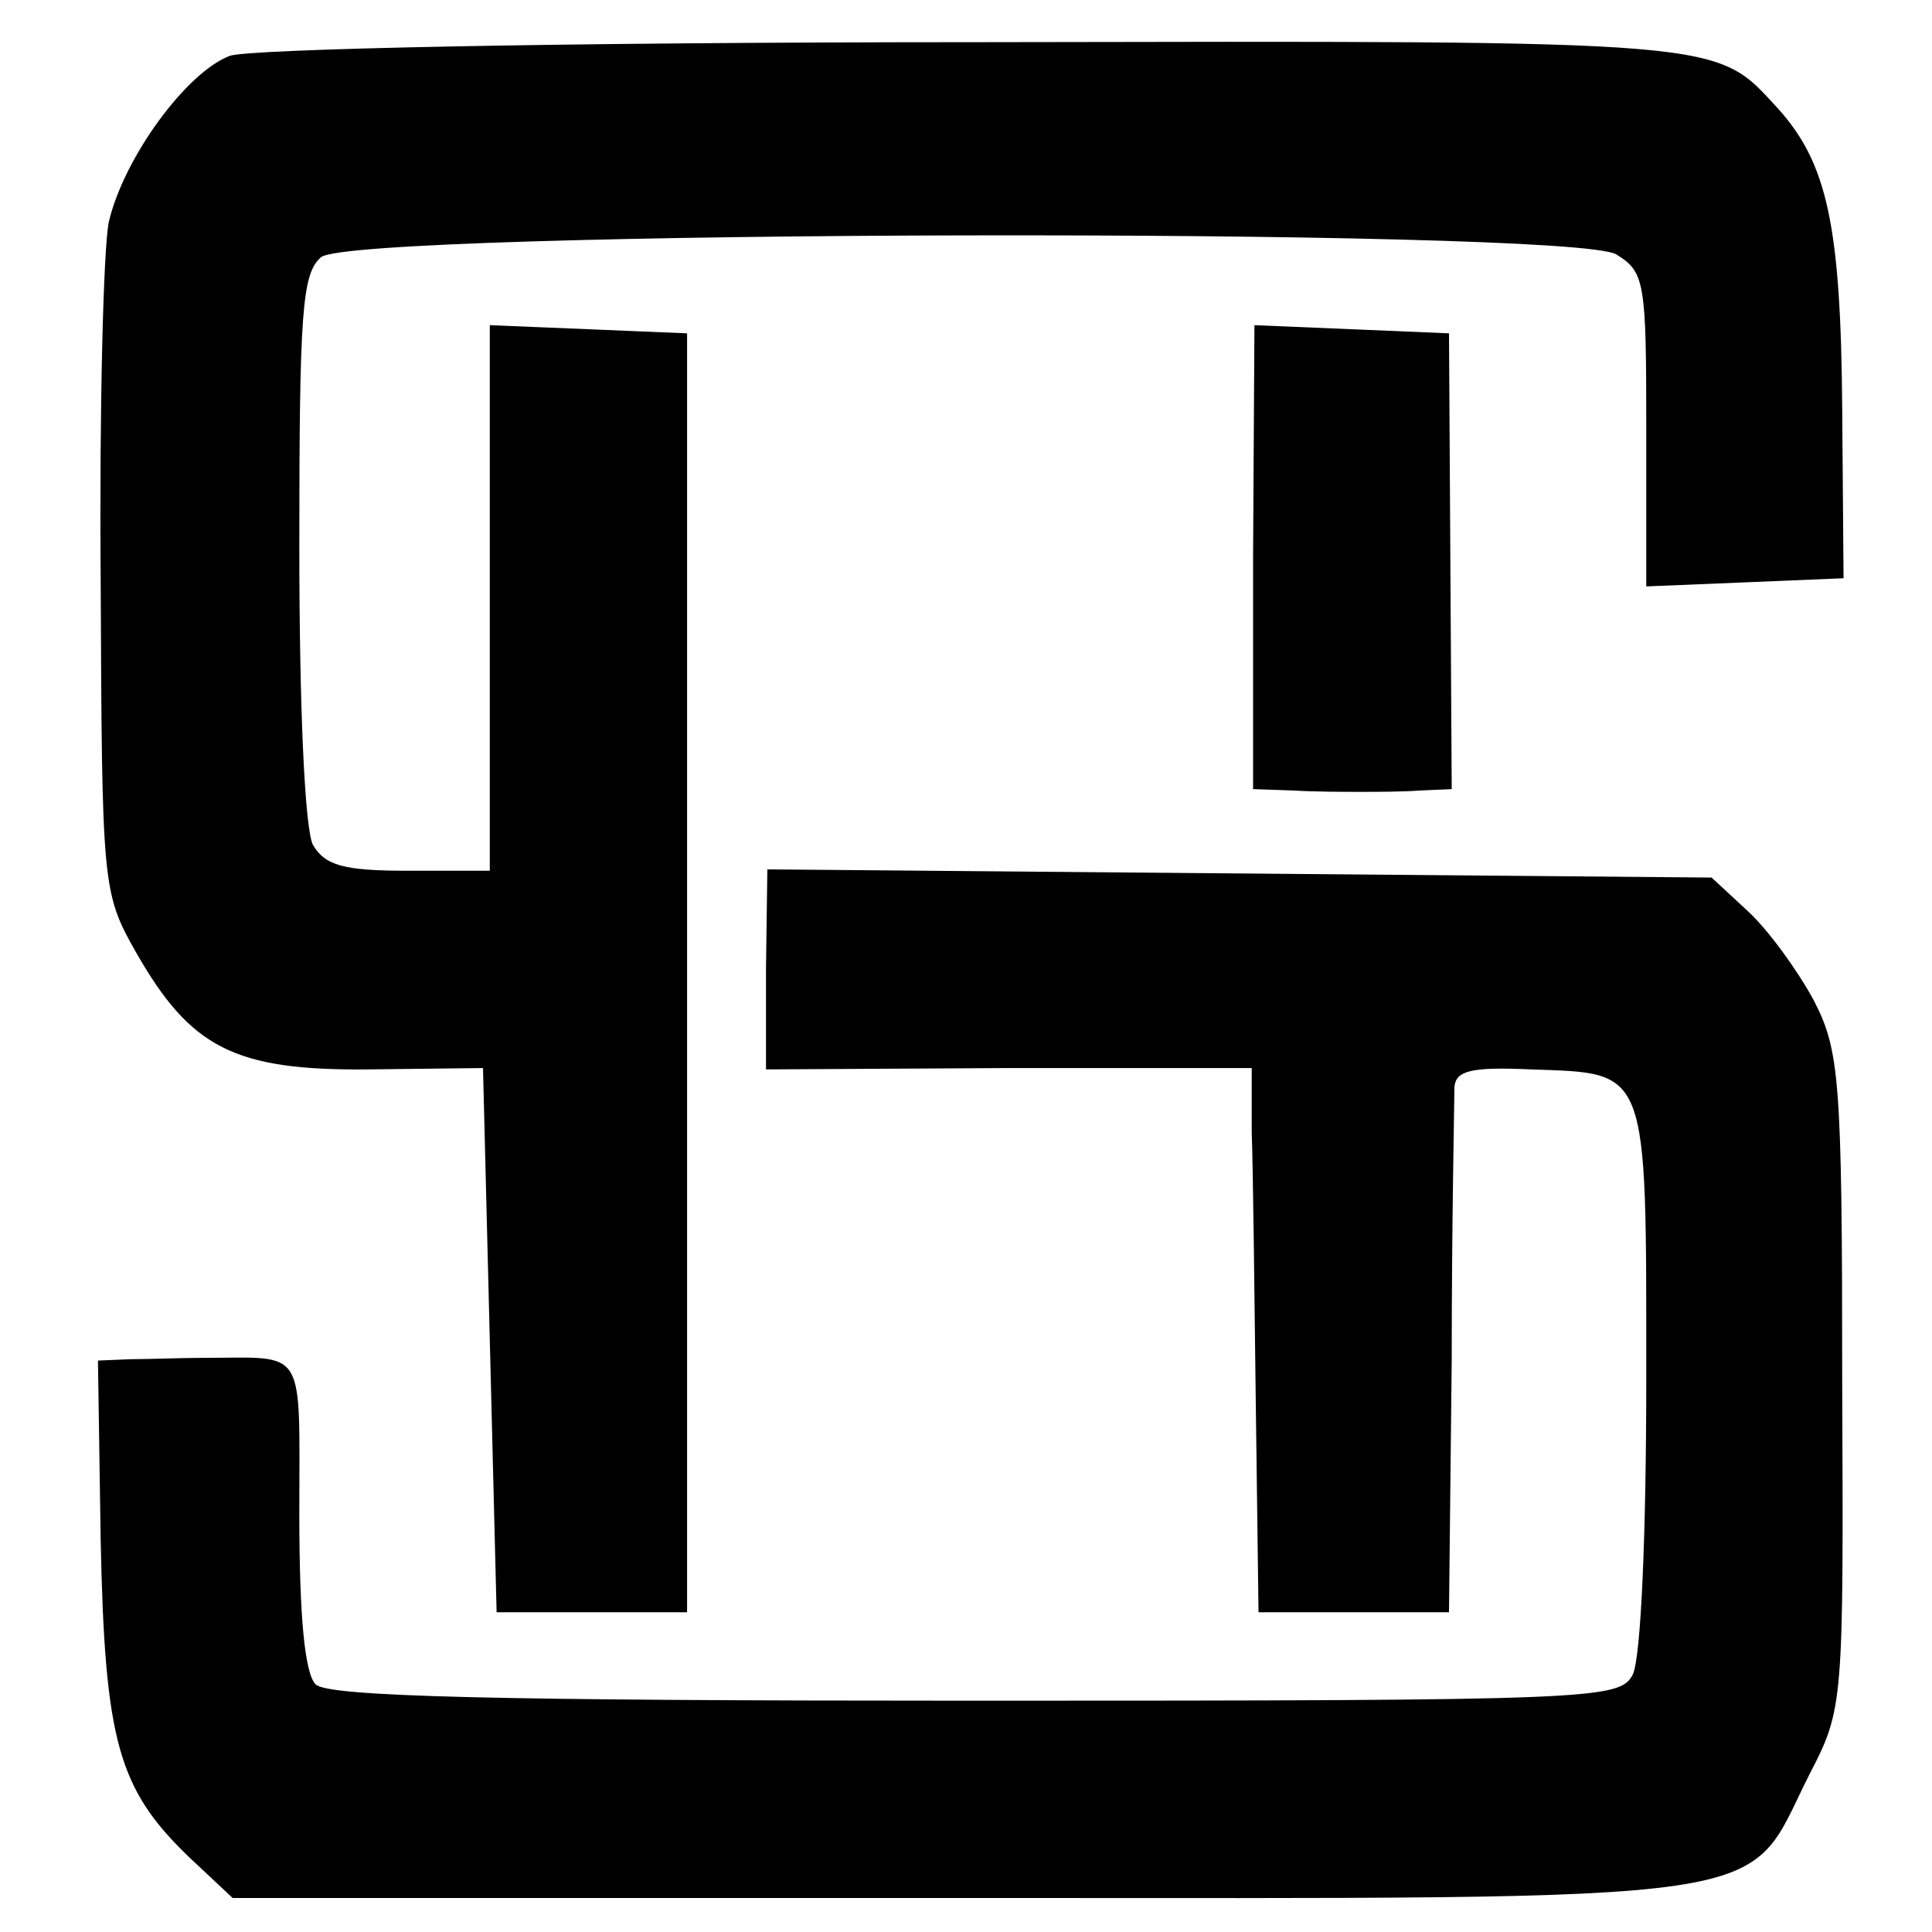
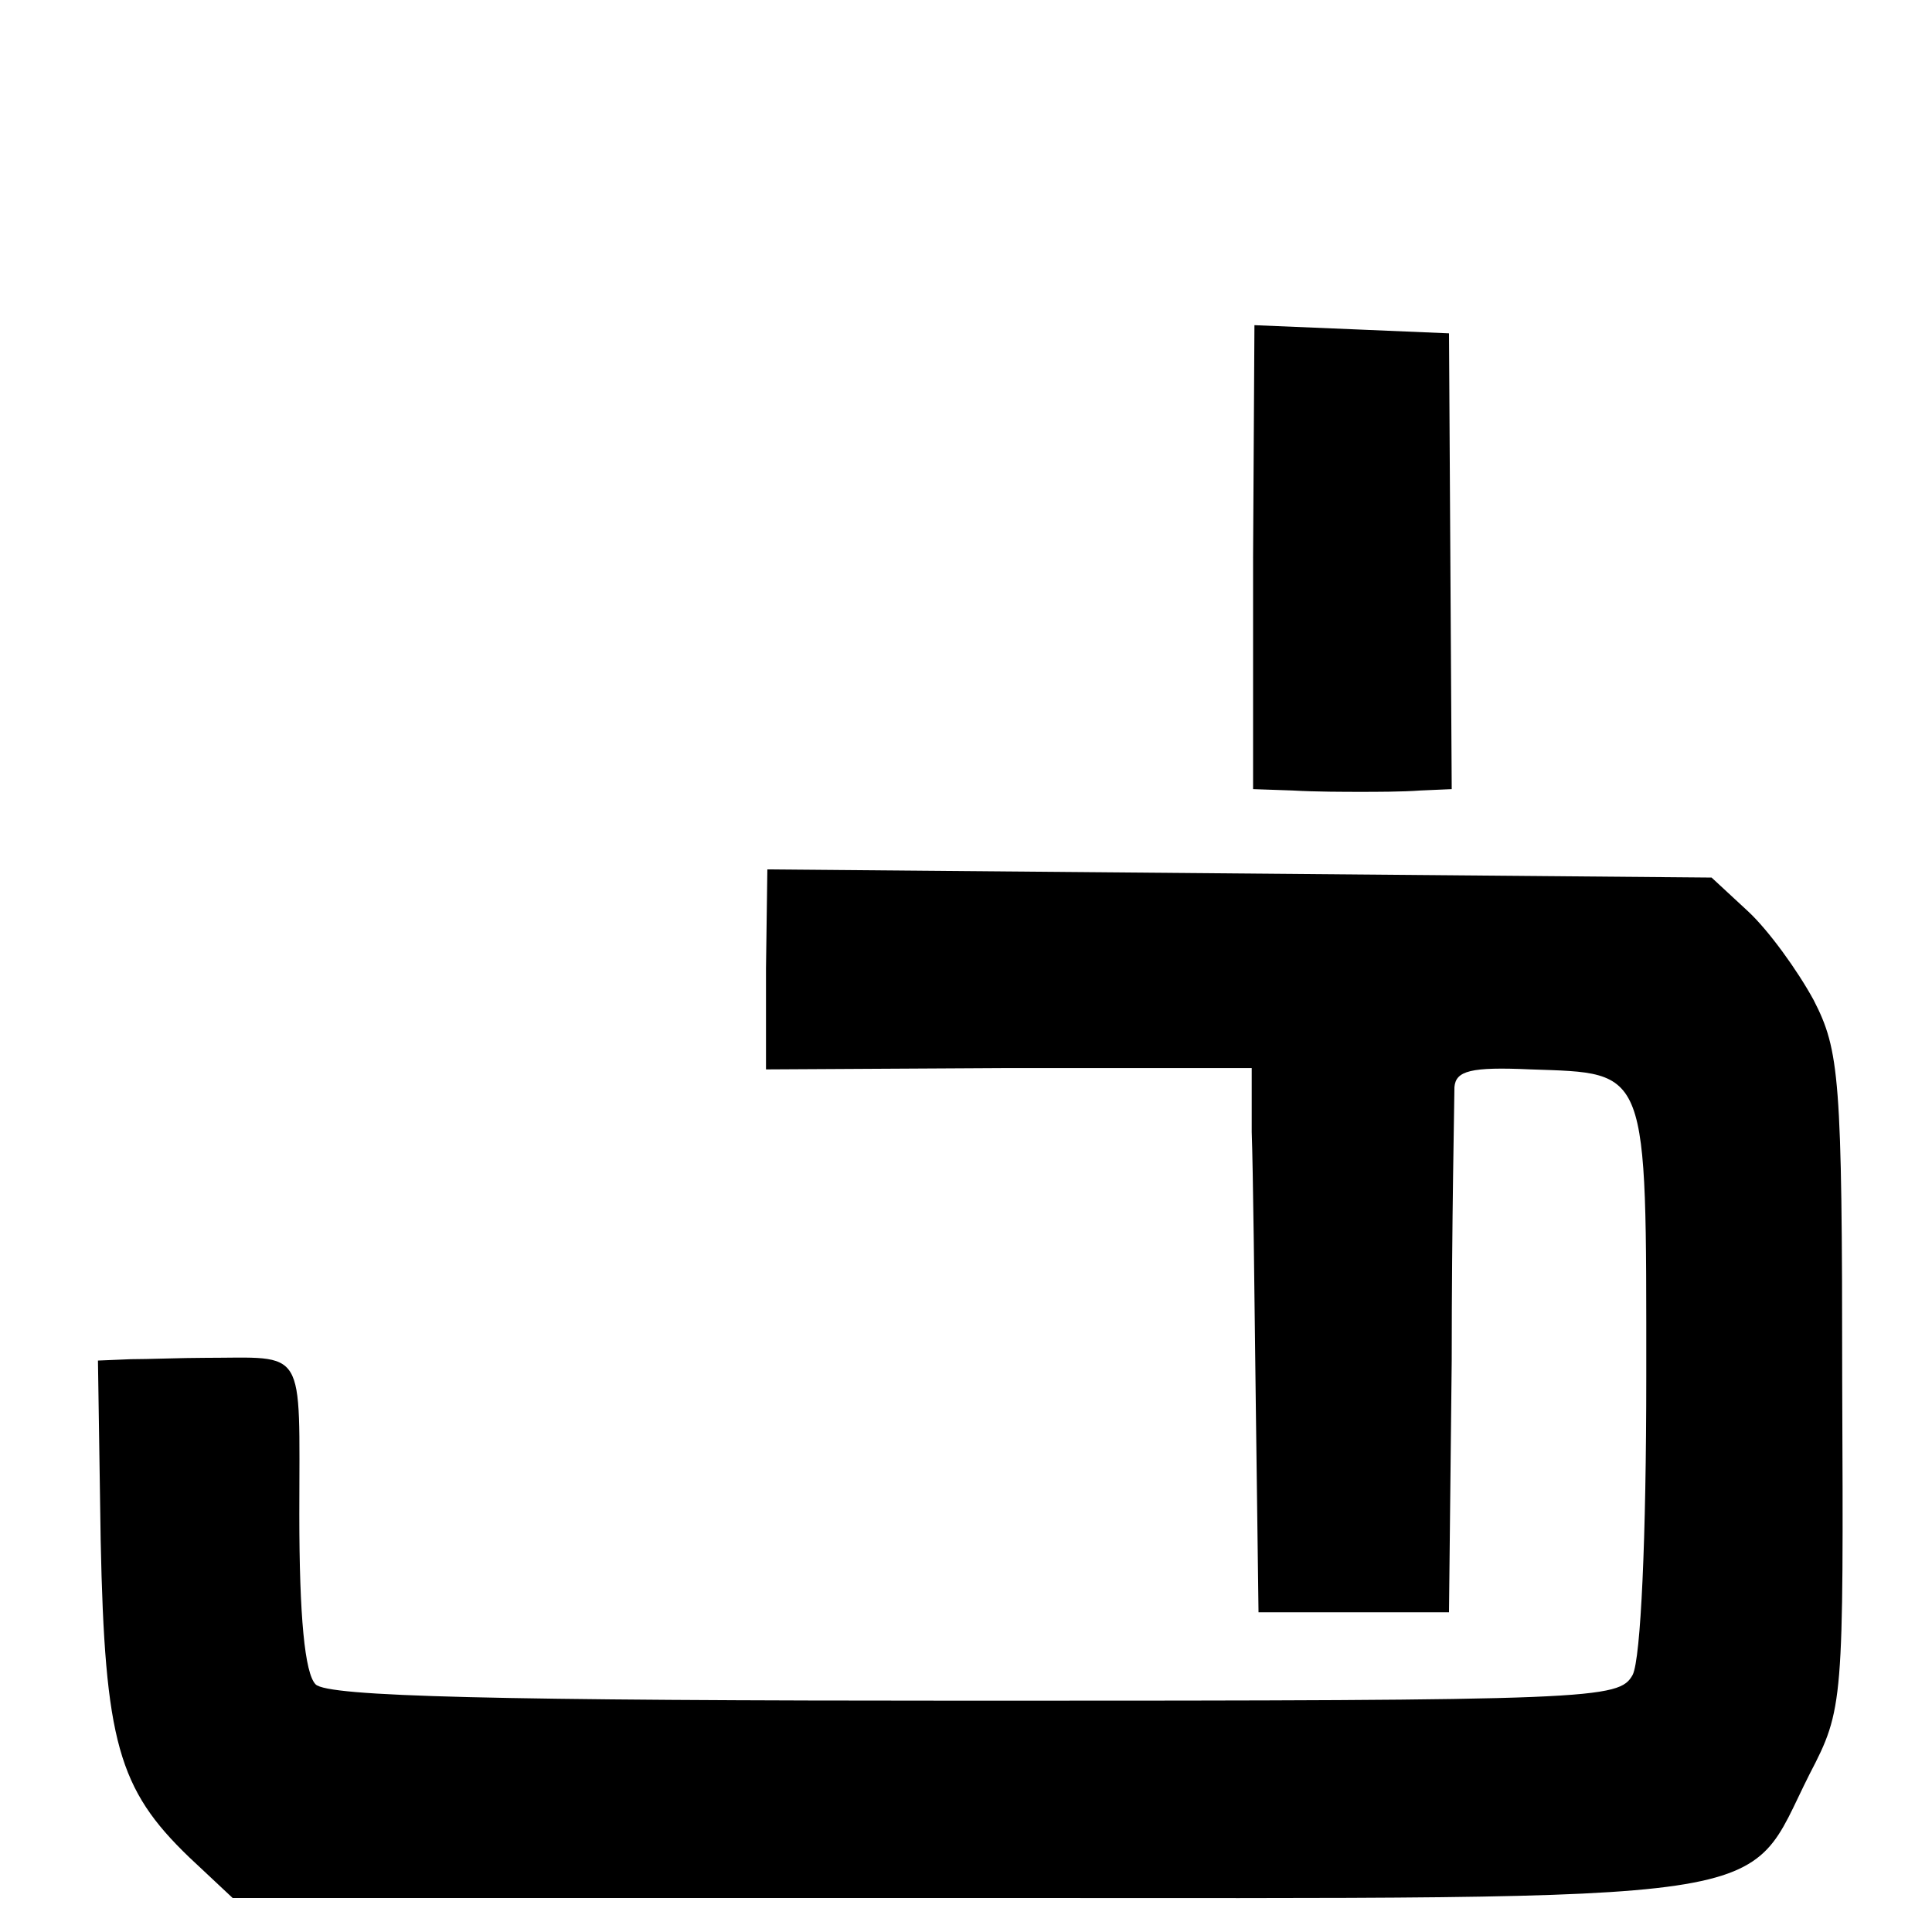
<svg xmlns="http://www.w3.org/2000/svg" version="1.0" width="142pt" height="142pt" viewBox="0 0 142 142" preserveAspectRatio="xMidYMid meet">
  <g transform="translate(0,142) scale(0.1,-0.1)" fill="#000000" stroke="none">
-     <path d="M169 1379 c-32 -12 -78 -75 -89 -122 -4 -19 -7 -137 -6 -263 1 -225 1 -230 26 -274 40 -70 72 -87 171 -86 l84 1 5 -200 5 -200 70 0 70 0 0 470 0 470 -72 3 -73 3 0 -201 0 -200 -60 0 c-48 0 -61 4 -70 19 -6 12 -10 101 -10 219 0 173 2 201 16 213 25 20 919 22 952 2 21 -13 22 -20 22 -129 l0 -115 73 3 72 3 -1 125 c-1 134 -11 180 -47 220 -47 51 -32 50 -589 49 -311 0 -534 -5 -549 -10z" />
    <path d="M921 1010 l0 -170 29 -1 c17 -1 39 -1 50 -1 11 0 31 0 44 1 l23 1 -1 168 -1 167 -71 3 -72 3 -1 -171z" />
    <path d="M563 708 l0 -74 179 1 178 0 0 -47 c1 -27 2 -117 3 -200 l2 -153 70 0 70 0 2 185 c0 102 2 192 2 201 1 12 12 15 56 13 87 -3 85 3 85 -226 0 -118 -4 -207 -10 -219 -10 -18 -26 -19 -483 -19 -355 0 -476 3 -485 12 -8 8 -12 50 -12 125 0 125 6 115 -70 115 -16 0 -41 -1 -54 -1 l-24 -1 2 -132 c3 -148 13 -183 65 -233 l32 -30 539 0 c614 0 571 -6 620 91 25 48 25 52 24 289 0 223 -2 243 -21 280 -12 22 -33 51 -48 65 l-27 25 -347 3 -347 3 -1 -73z" />
  </g>
</svg>